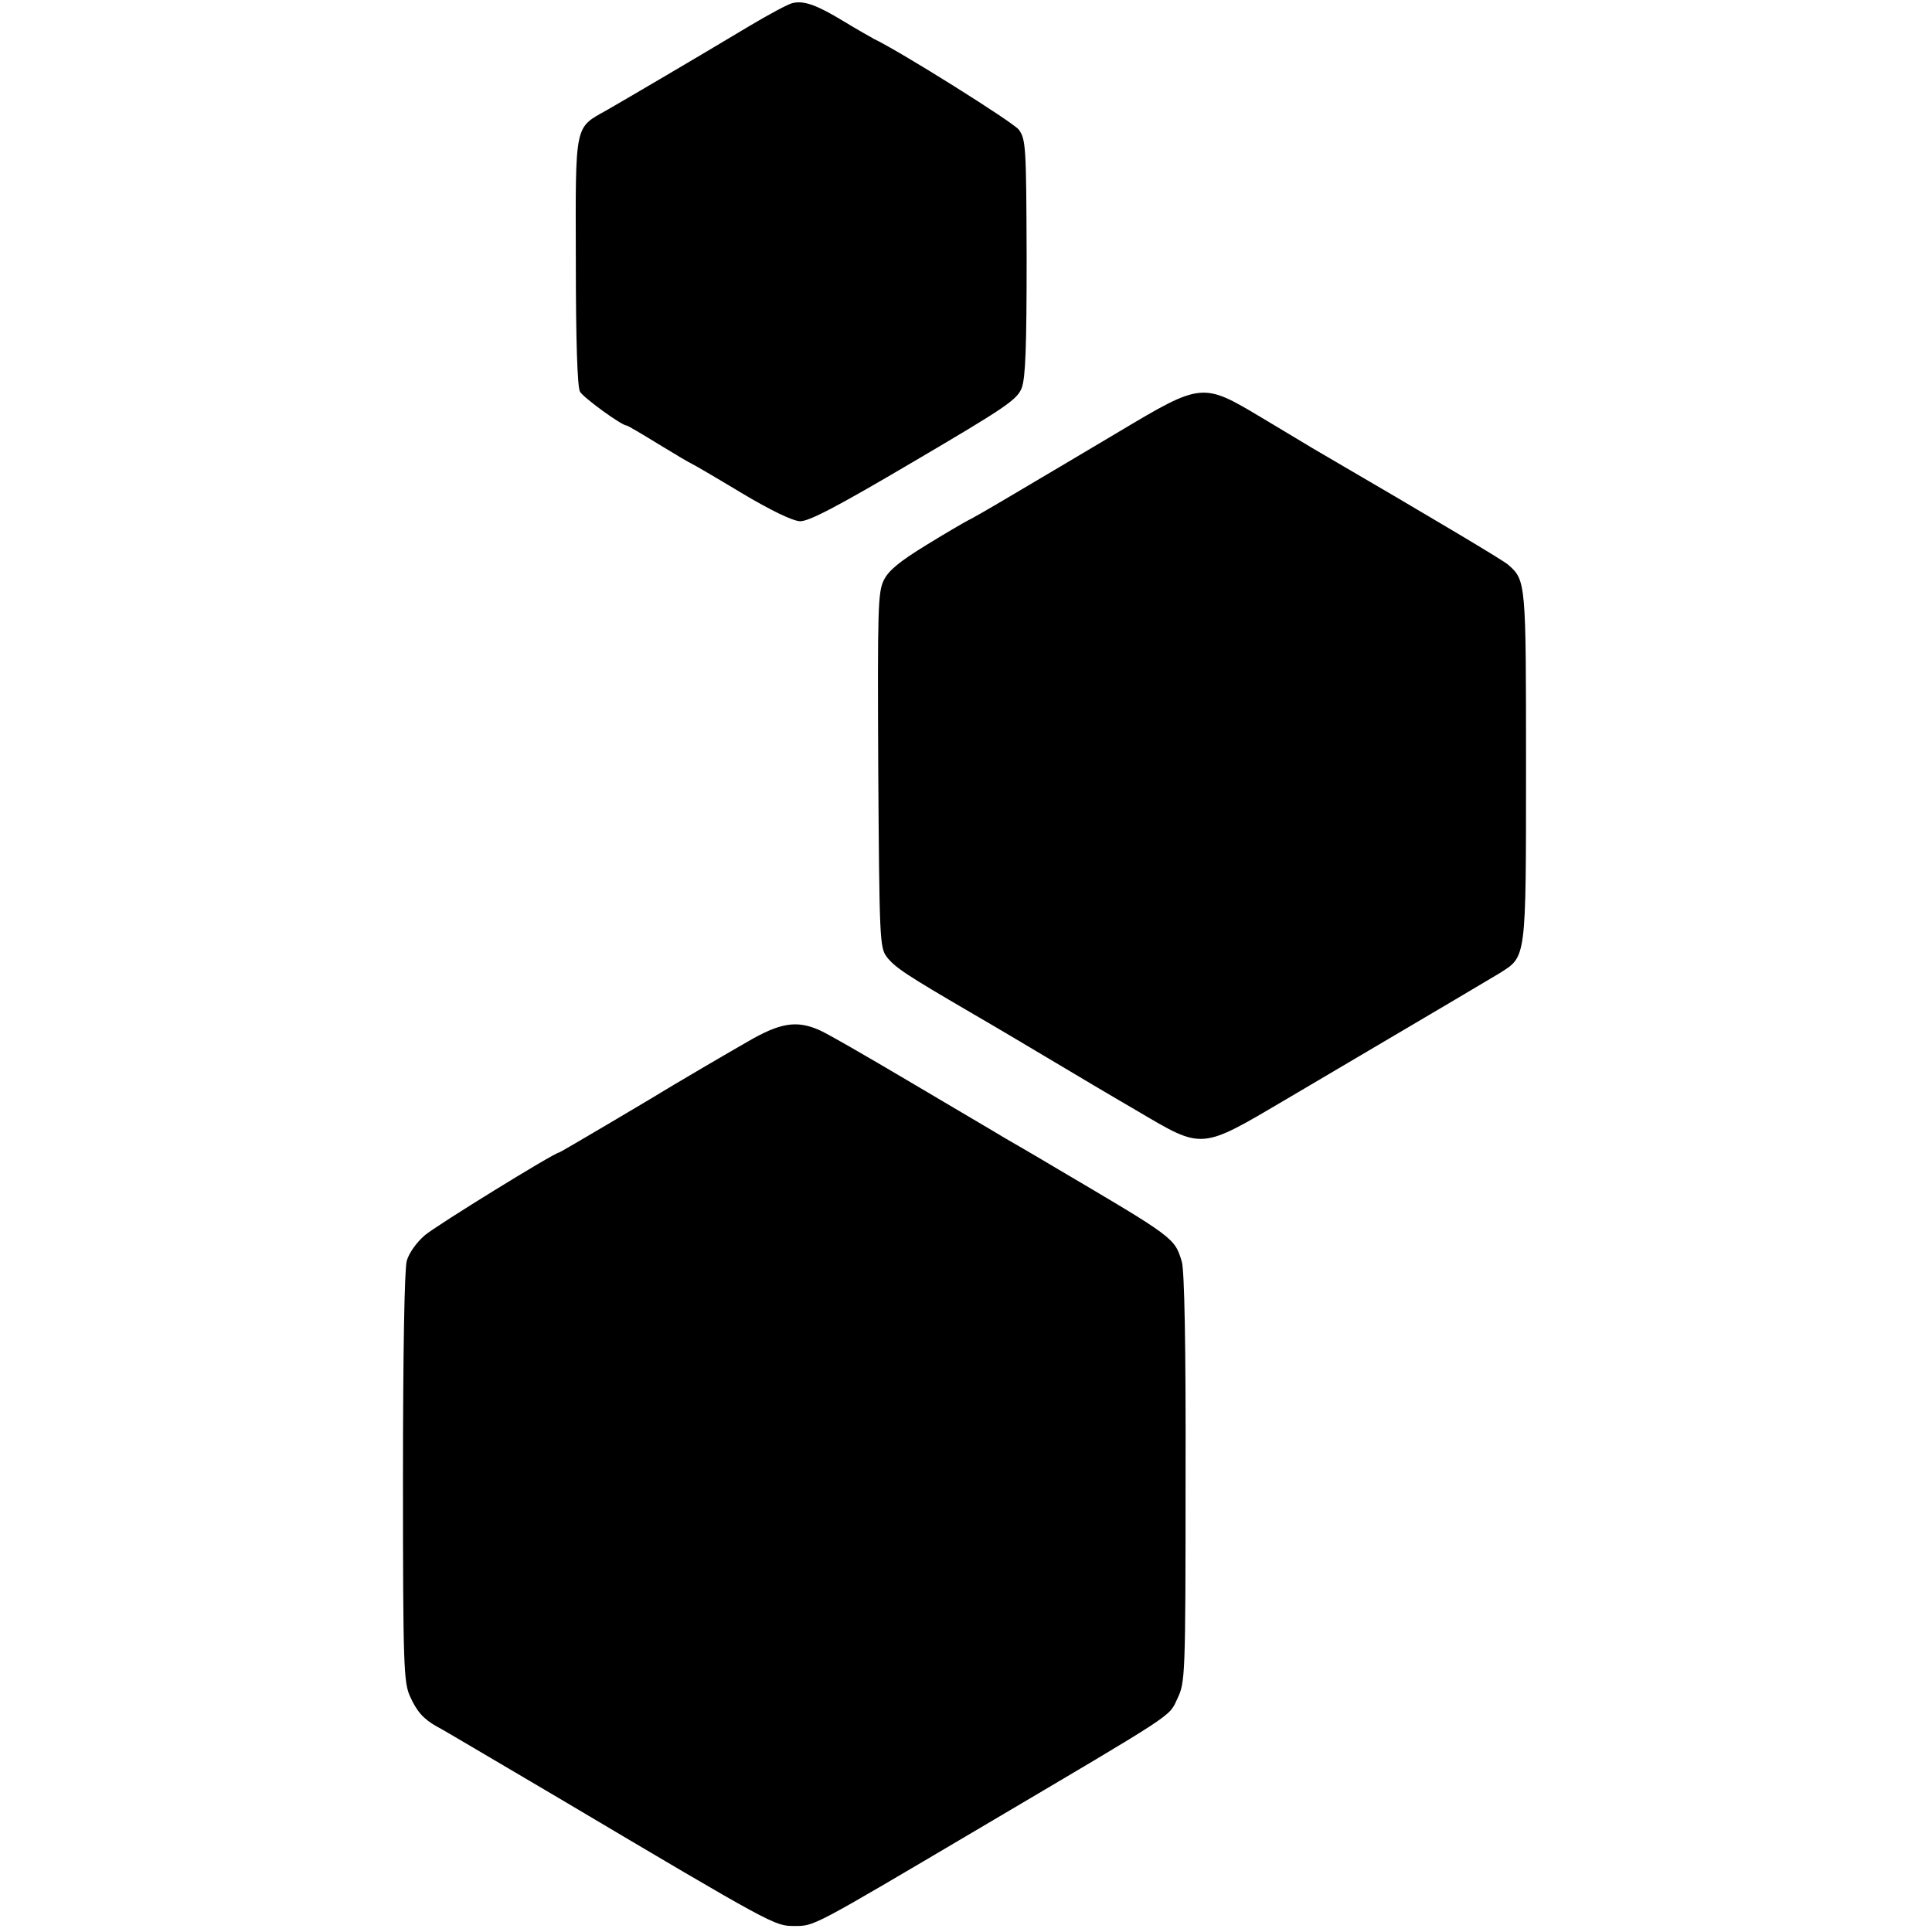
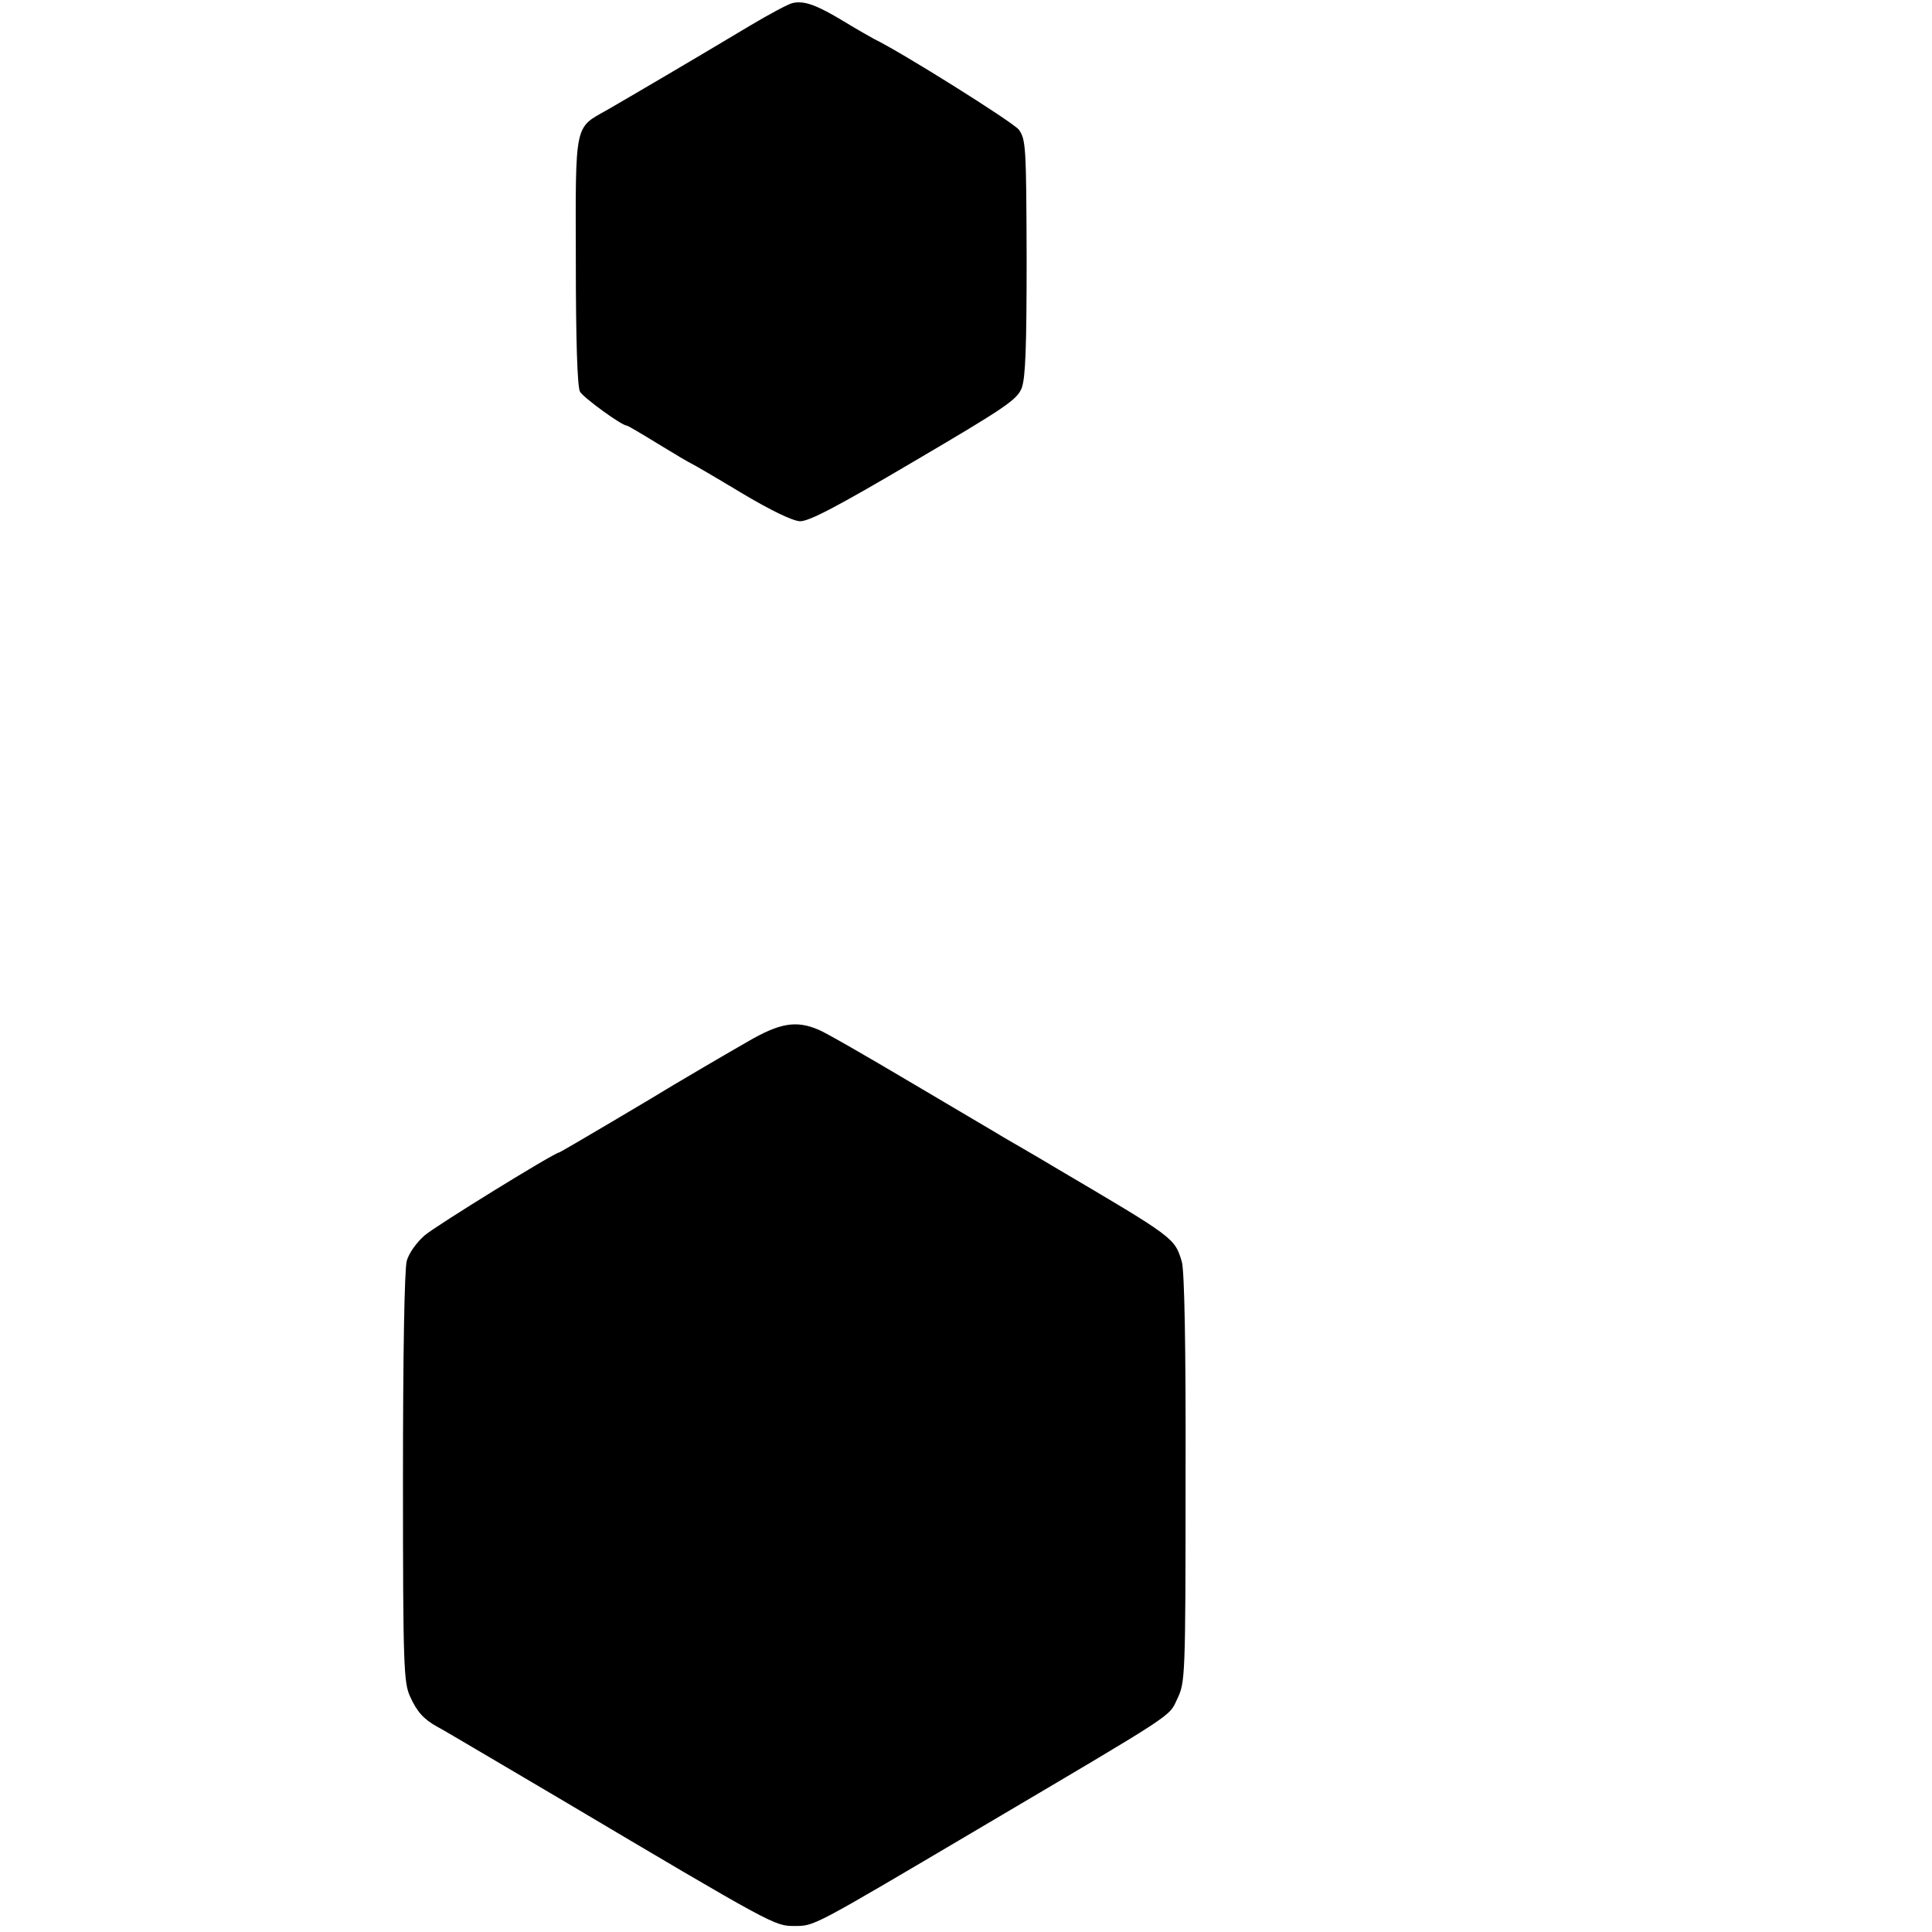
<svg xmlns="http://www.w3.org/2000/svg" version="1.0" width="513pt" height="513pt" viewBox="0 0 513 513" preserveAspectRatio="xMidYMid meet">
  <g transform="translate(0,513) scale(0.1,-0.1)" fill="#000000" stroke="none">
    <path d="M2105 5122 c-11 -2 -63 -30 -115 -61 -140 -84 -324 -192 -378 -223 -87 -49 -84 -31 -83 -402 0 -209 4 -333 11 -346 9 -16 111 -90 124 -90 3 0 40 -22 84 -49 44 -27 83 -50 88 -52 5 -2 65 -37 133 -78 77 -46 135 -74 155 -75 23 -1 98 38 303 159 245 144 274 164 286 195 10 27 13 107 13 347 -1 295 -2 313 -21 339 -16 20 -312 206 -385 241 -7 4 -43 24 -79 46 -71 43 -105 56 -136 49z" />
-     <path d="M2970 3983 c-96 -57 -222 -132 -280 -166 -57 -34 -111 -65 -120 -69 -8 -4 -58 -33 -110 -65 -70 -43 -100 -67 -113 -93 -16 -32 -17 -73 -15 -505 3 -444 4 -471 22 -495 22 -29 53 -49 226 -150 69 -40 168 -99 220 -130 52 -31 151 -90 220 -130 175 -103 166 -104 395 31 448 264 532 314 567 335 71 45 70 33 70 549 0 492 0 494 -48 536 -16 13 -176 109 -519 309 -16 10 -77 46 -135 81 -157 94 -159 94 -380 -38z" />
    <path d="M1985 2364 c-82 -47 -168 -98 -195 -114 -42 -26 -302 -180 -305 -180 -12 0 -328 -195 -357 -220 -22 -19 -42 -47 -48 -68 -6 -23 -10 -242 -10 -577 0 -501 2 -543 19 -580 18 -40 36 -60 72 -80 11 -5 155 -91 322 -189 573 -340 574 -340 626 -340 54 0 44 -5 491 259 528 312 503 295 526 344 21 44 22 55 22 585 1 354 -3 553 -10 576 -19 63 -19 63 -333 248 -60 36 -123 72 -140 82 -16 10 -127 75 -245 145 -118 70 -229 134 -247 141 -59 25 -102 18 -188 -32z" />
  </g>
</svg>